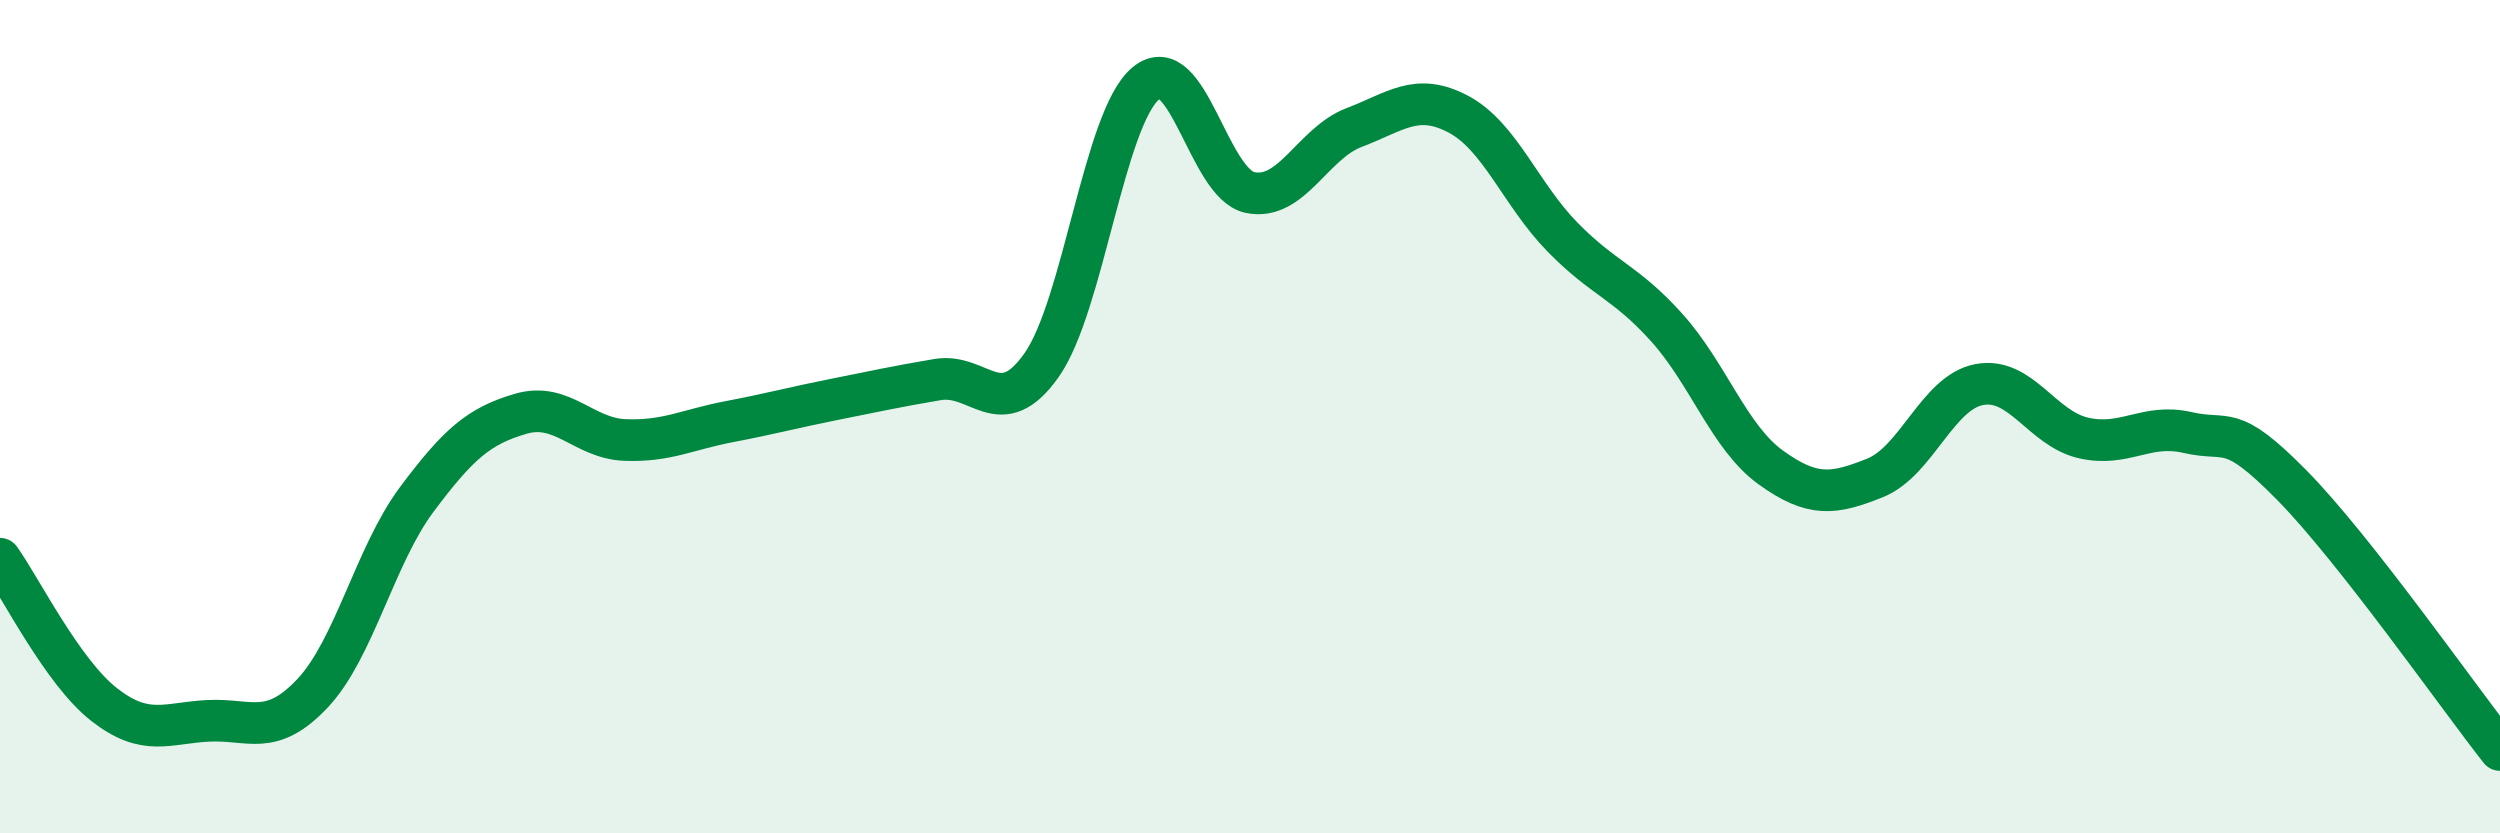
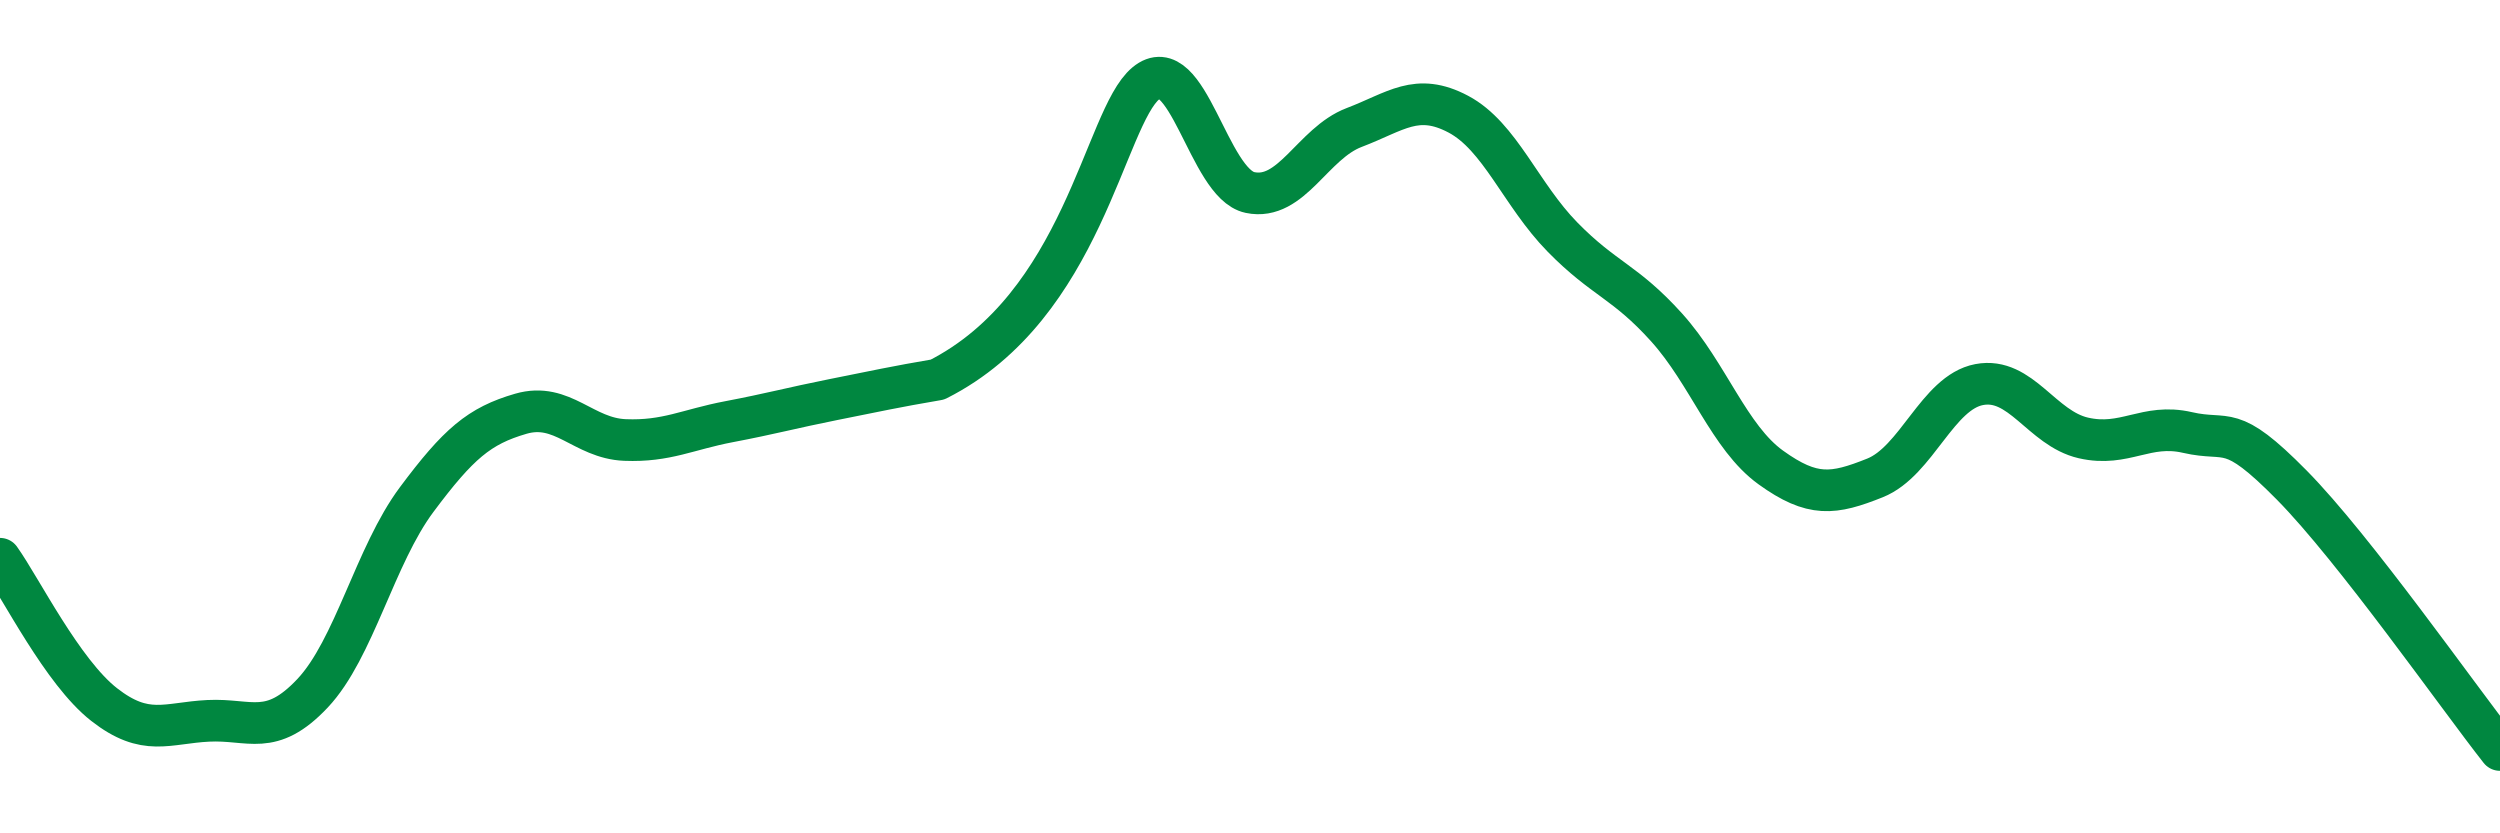
<svg xmlns="http://www.w3.org/2000/svg" width="60" height="20" viewBox="0 0 60 20">
-   <path d="M 0,13.41 C 0.5,14.11 1.5,16.13 2.5,16.91 C 3.5,17.69 4,17.35 5,17.3 C 6,17.25 6.5,17.7 7.5,16.64 C 8.5,15.58 9,13.33 10,11.99 C 11,10.65 11.5,10.22 12.5,9.93 C 13.5,9.64 14,10.52 15,10.56 C 16,10.6 16.5,10.31 17.5,10.12 C 18.5,9.93 19,9.79 20,9.59 C 21,9.39 21.5,9.28 22.5,9.11 C 23.5,8.94 24,10.18 25,8.76 C 26,7.34 26.5,2.83 27.5,2 C 28.5,1.17 29,4.41 30,4.62 C 31,4.83 31.5,3.44 32.5,3.06 C 33.5,2.68 34,2.21 35,2.74 C 36,3.27 36.5,4.67 37.5,5.69 C 38.5,6.71 39,6.75 40,7.86 C 41,8.97 41.5,10.5 42.5,11.22 C 43.5,11.94 44,11.87 45,11.47 C 46,11.07 46.5,9.42 47.5,9.23 C 48.5,9.04 49,10.28 50,10.51 C 51,10.74 51.5,10.15 52.5,10.38 C 53.5,10.61 53.5,10.12 55,11.64 C 56.5,13.16 59,16.73 60,18L60 20L0 20Z" fill="#008740" opacity="0.1" stroke-linecap="round" stroke-linejoin="round" />
-   <path d="M 0,13.41 C 0.5,14.11 1.5,16.13 2.5,16.91 C 3.5,17.69 4,17.35 5,17.3 C 6,17.25 6.5,17.7 7.5,16.64 C 8.5,15.58 9,13.33 10,11.99 C 11,10.65 11.5,10.22 12.5,9.93 C 13.5,9.64 14,10.52 15,10.56 C 16,10.6 16.5,10.31 17.5,10.12 C 18.5,9.93 19,9.79 20,9.59 C 21,9.39 21.5,9.28 22.5,9.11 C 23.5,8.94 24,10.18 25,8.76 C 26,7.34 26.5,2.83 27.5,2 C 28.5,1.17 29,4.41 30,4.62 C 31,4.83 31.5,3.44 32.5,3.06 C 33.5,2.68 34,2.21 35,2.74 C 36,3.27 36.5,4.67 37.5,5.69 C 38.5,6.71 39,6.75 40,7.86 C 41,8.97 41.5,10.5 42.5,11.22 C 43.5,11.94 44,11.87 45,11.47 C 46,11.07 46.5,9.42 47.5,9.23 C 48.5,9.04 49,10.28 50,10.51 C 51,10.74 51.5,10.15 52.5,10.38 C 53.5,10.61 53.5,10.12 55,11.64 C 56.5,13.16 59,16.73 60,18" stroke="#008740" stroke-width="1" fill="none" stroke-linecap="round" stroke-linejoin="round" />
+   <path d="M 0,13.41 C 0.5,14.11 1.5,16.13 2.5,16.91 C 3.5,17.69 4,17.35 5,17.3 C 6,17.25 6.5,17.7 7.5,16.64 C 8.5,15.58 9,13.33 10,11.99 C 11,10.65 11.5,10.22 12.5,9.93 C 13.5,9.64 14,10.52 15,10.56 C 16,10.6 16.5,10.31 17.5,10.12 C 18.5,9.93 19,9.79 20,9.59 C 21,9.39 21.5,9.28 22.5,9.11 C 26,7.34 26.5,2.83 27.5,2 C 28.5,1.17 29,4.41 30,4.62 C 31,4.83 31.5,3.44 32.5,3.06 C 33.5,2.68 34,2.21 35,2.74 C 36,3.27 36.5,4.67 37.5,5.69 C 38.5,6.71 39,6.75 40,7.86 C 41,8.97 41.5,10.5 42.5,11.22 C 43.5,11.94 44,11.87 45,11.47 C 46,11.07 46.5,9.42 47.5,9.23 C 48.5,9.04 49,10.28 50,10.51 C 51,10.74 51.5,10.15 52.5,10.38 C 53.5,10.61 53.5,10.12 55,11.64 C 56.5,13.16 59,16.73 60,18" stroke="#008740" stroke-width="1" fill="none" stroke-linecap="round" stroke-linejoin="round" />
</svg>